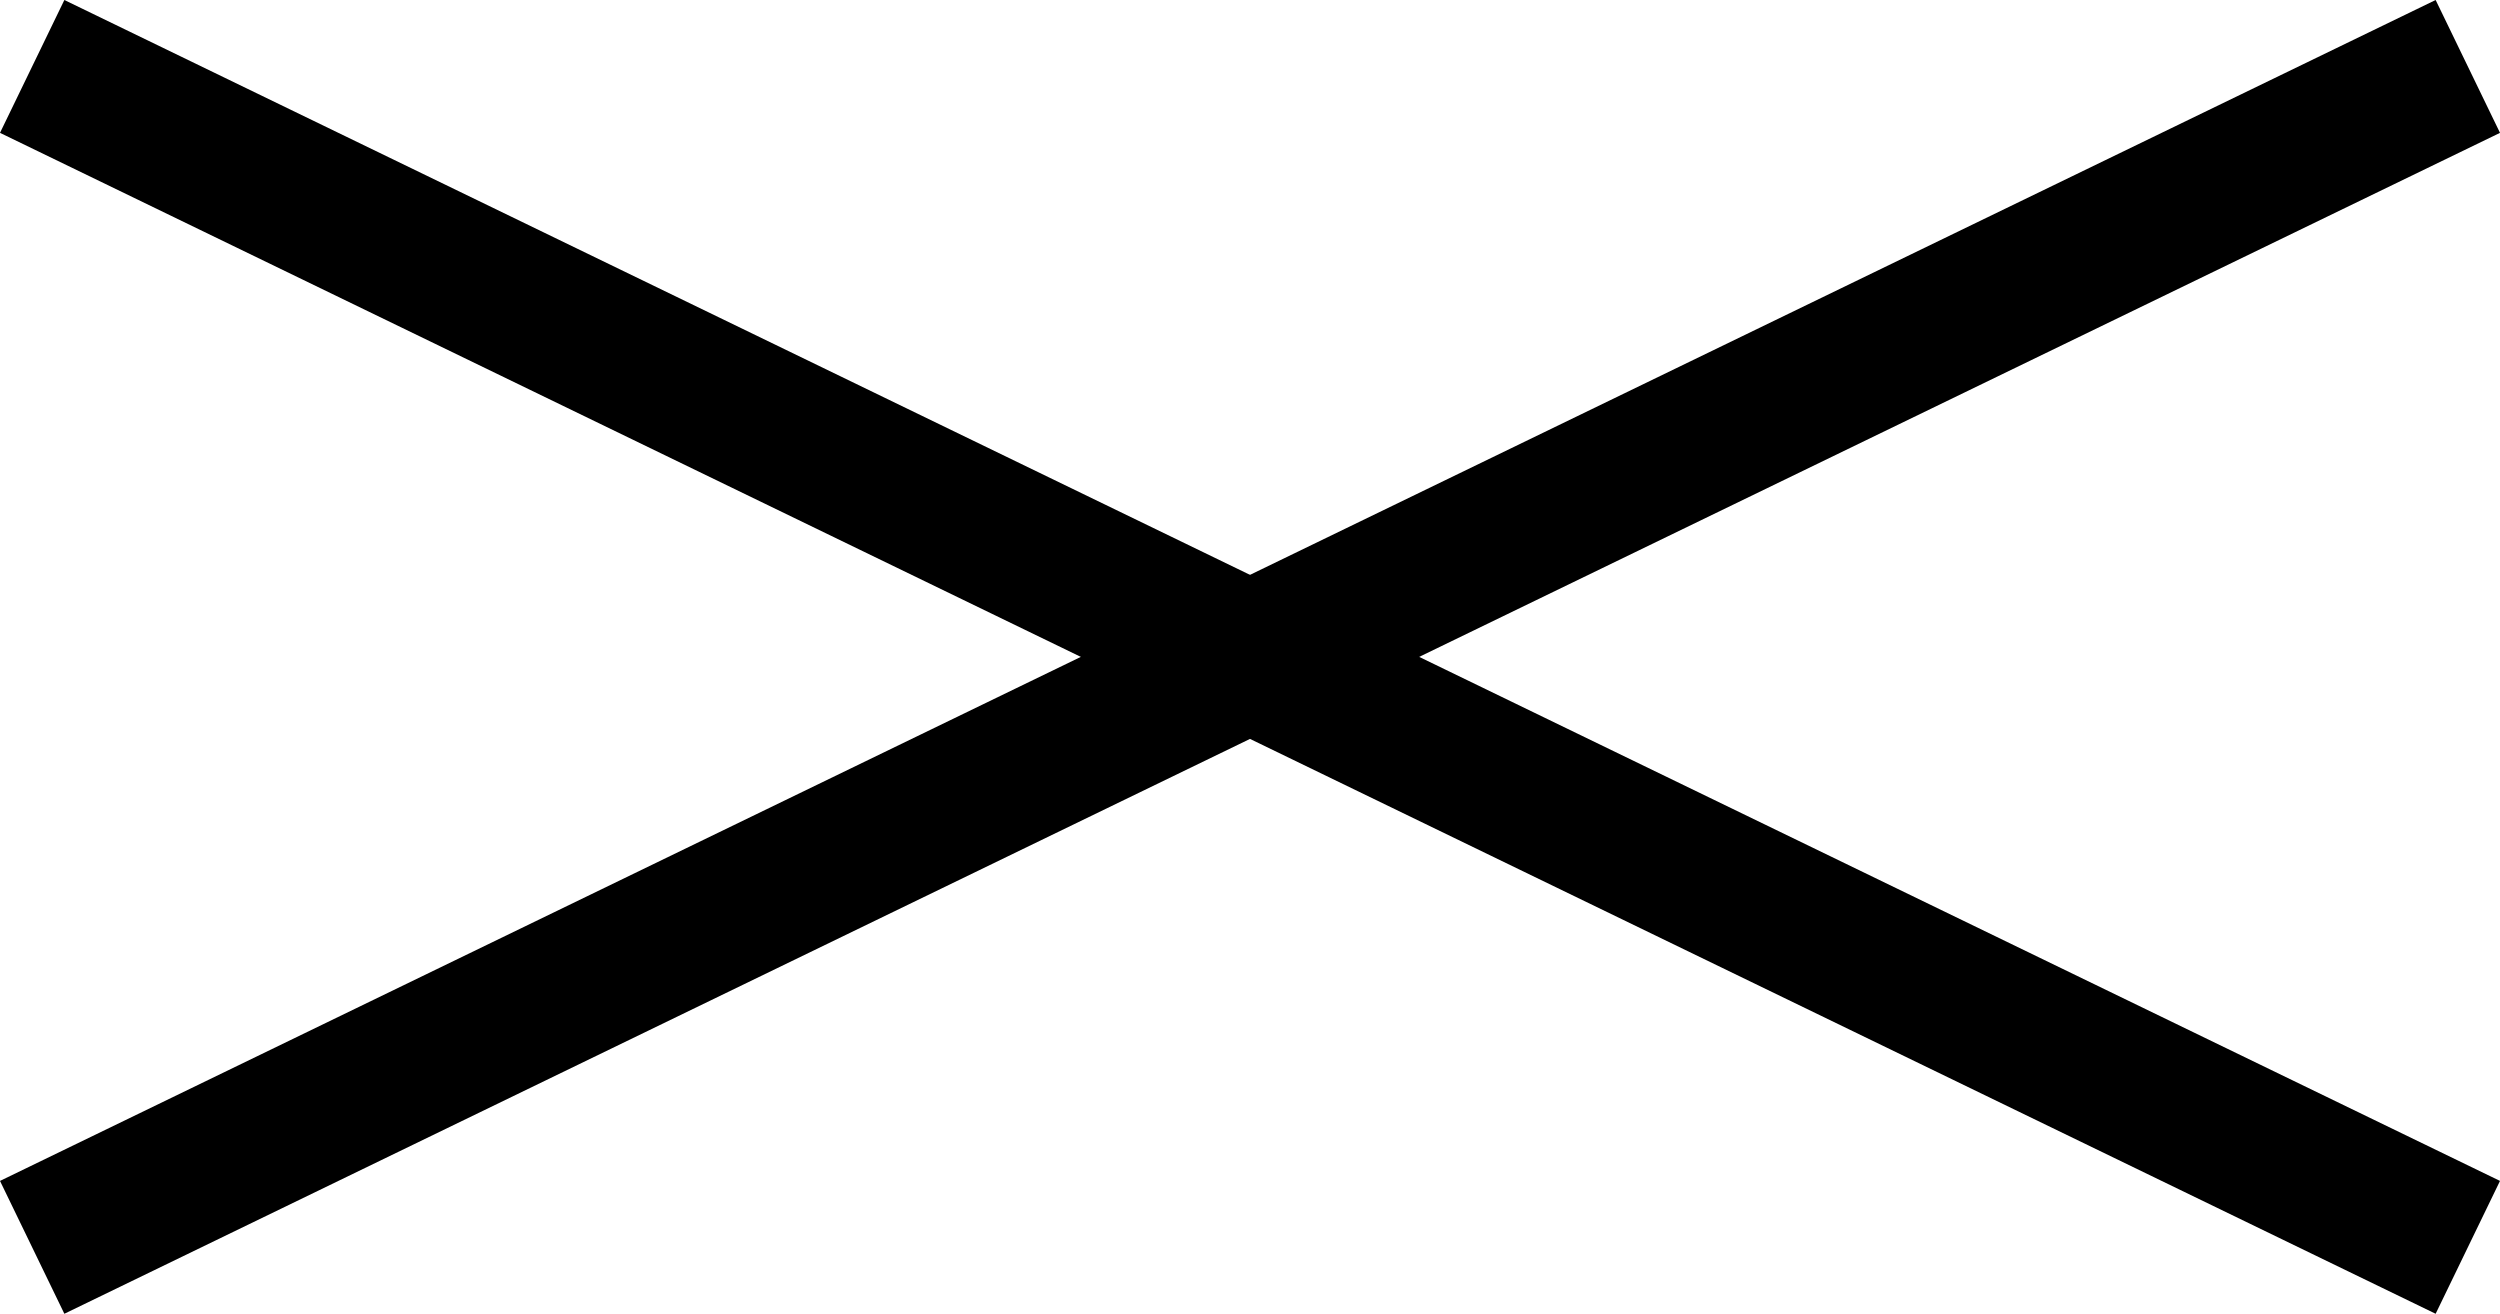
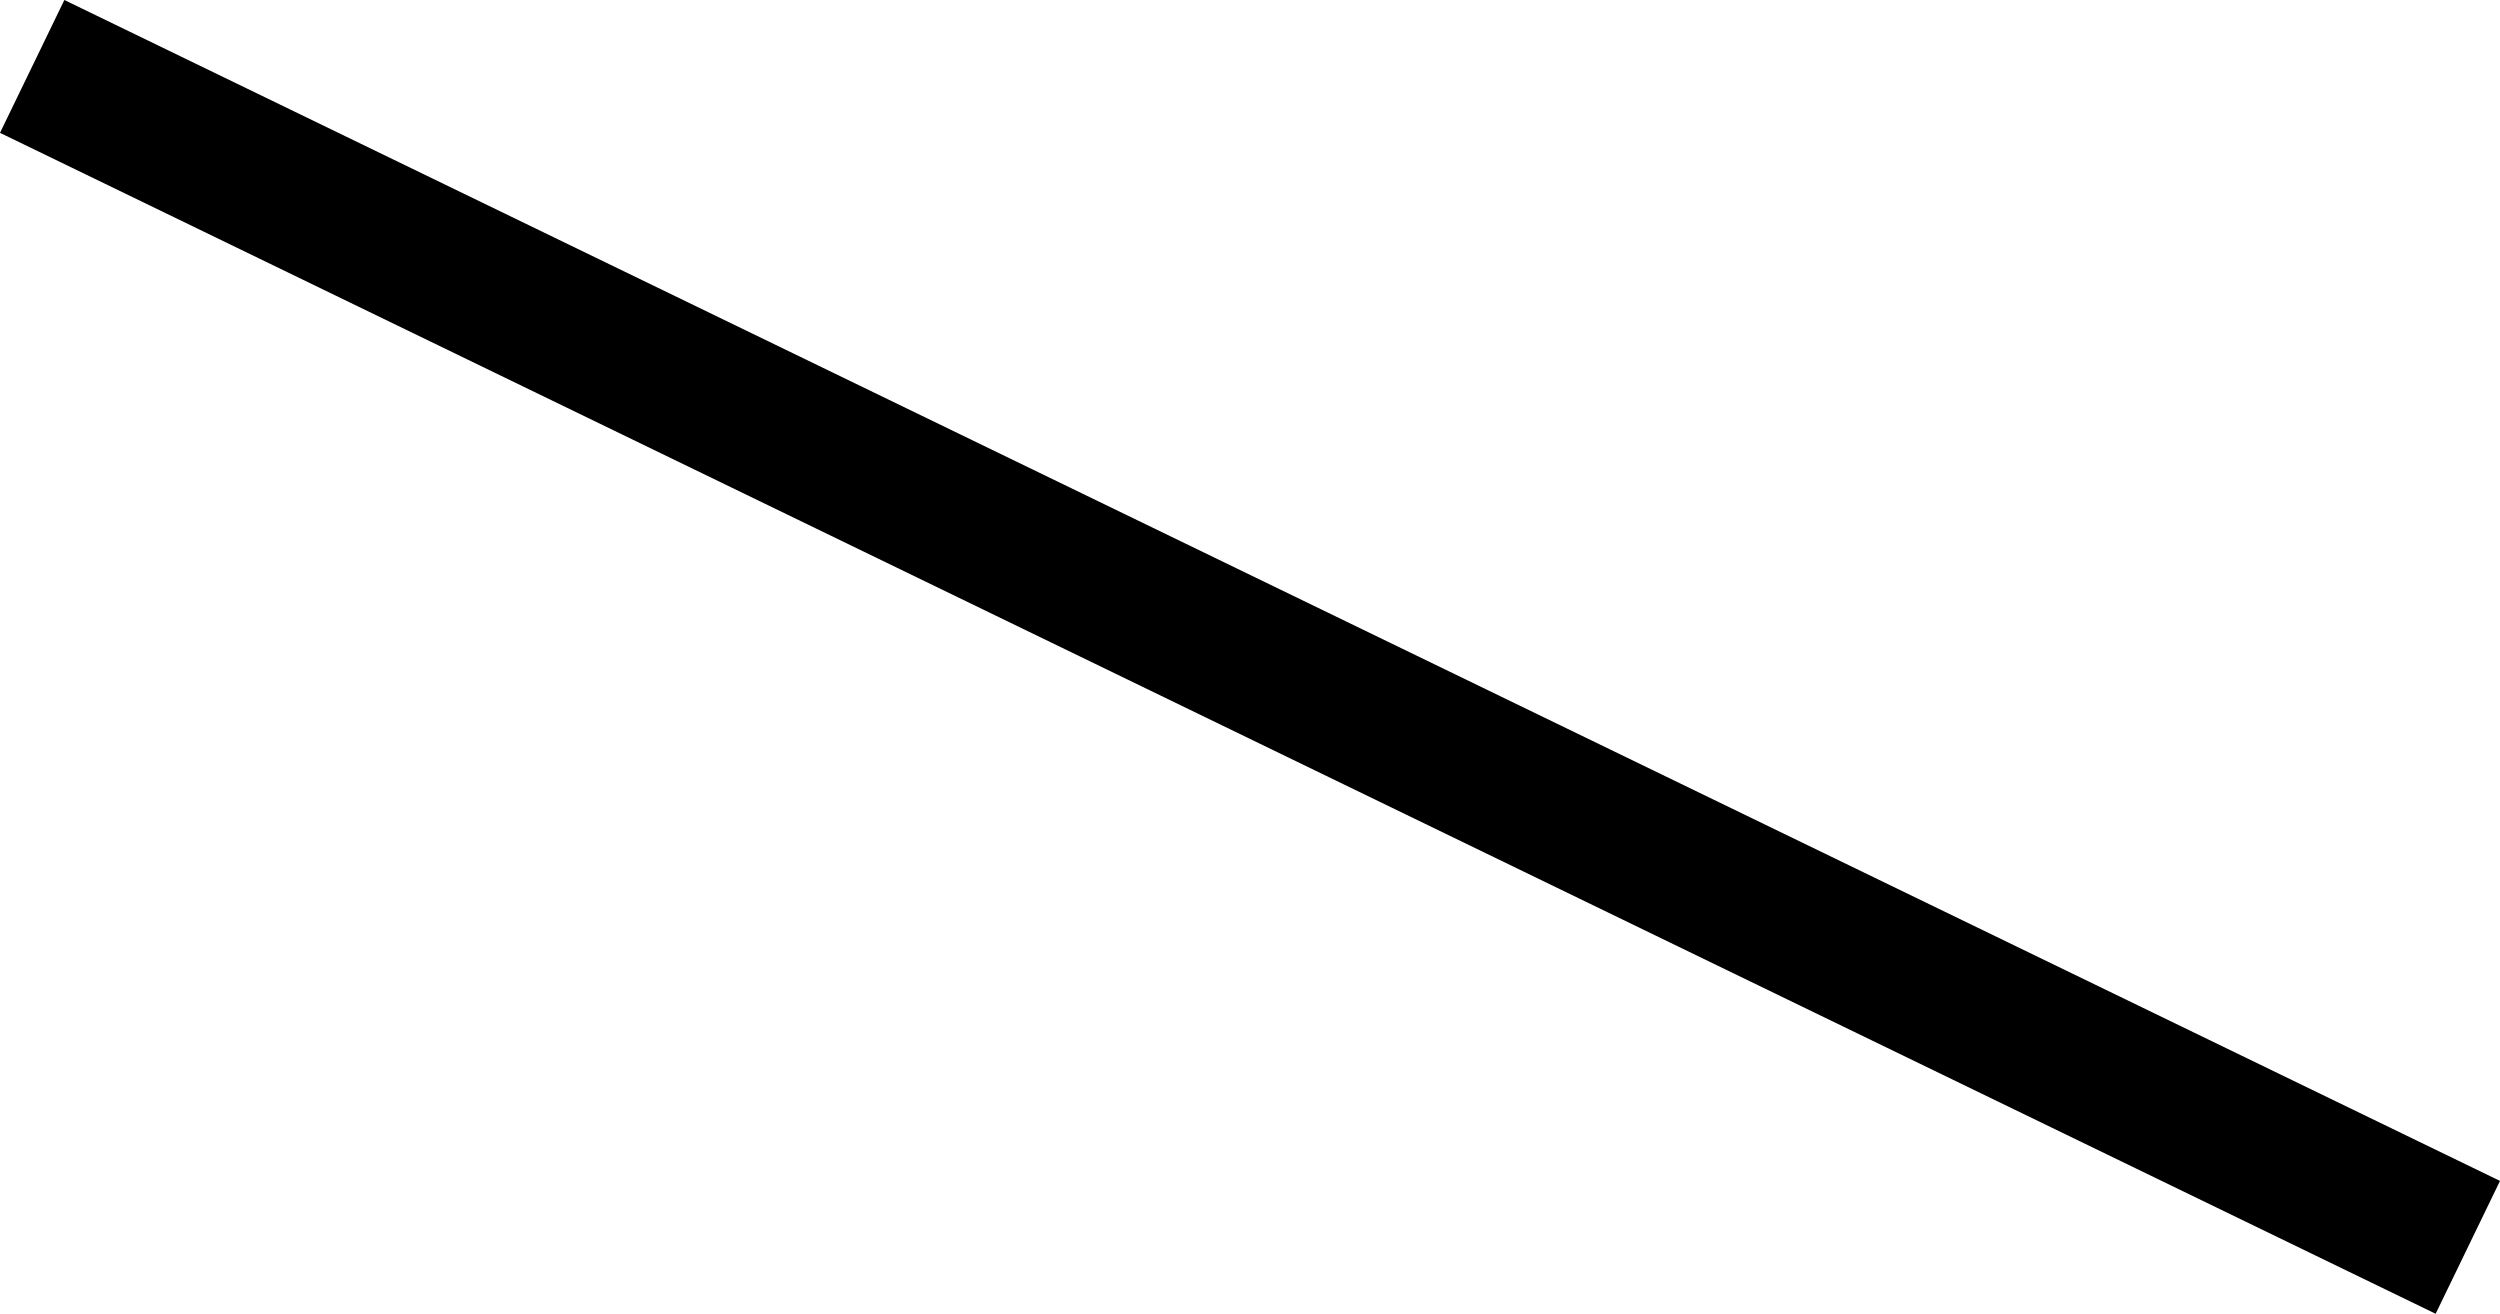
<svg xmlns="http://www.w3.org/2000/svg" width="16.936" height="8.9" viewBox="0 0 16.936 8.9">
  <g transform="translate(-406.782 358.45) rotate(-90)">
-     <path d="M7.55,16.718l-8-16.5.9-.436,8,16.5Z" transform="translate(350 407)" />
    <path d="M.45,16.718l-.9-.436,8-16.5.9.436Z" transform="translate(350 407)" />
  </g>
</svg>